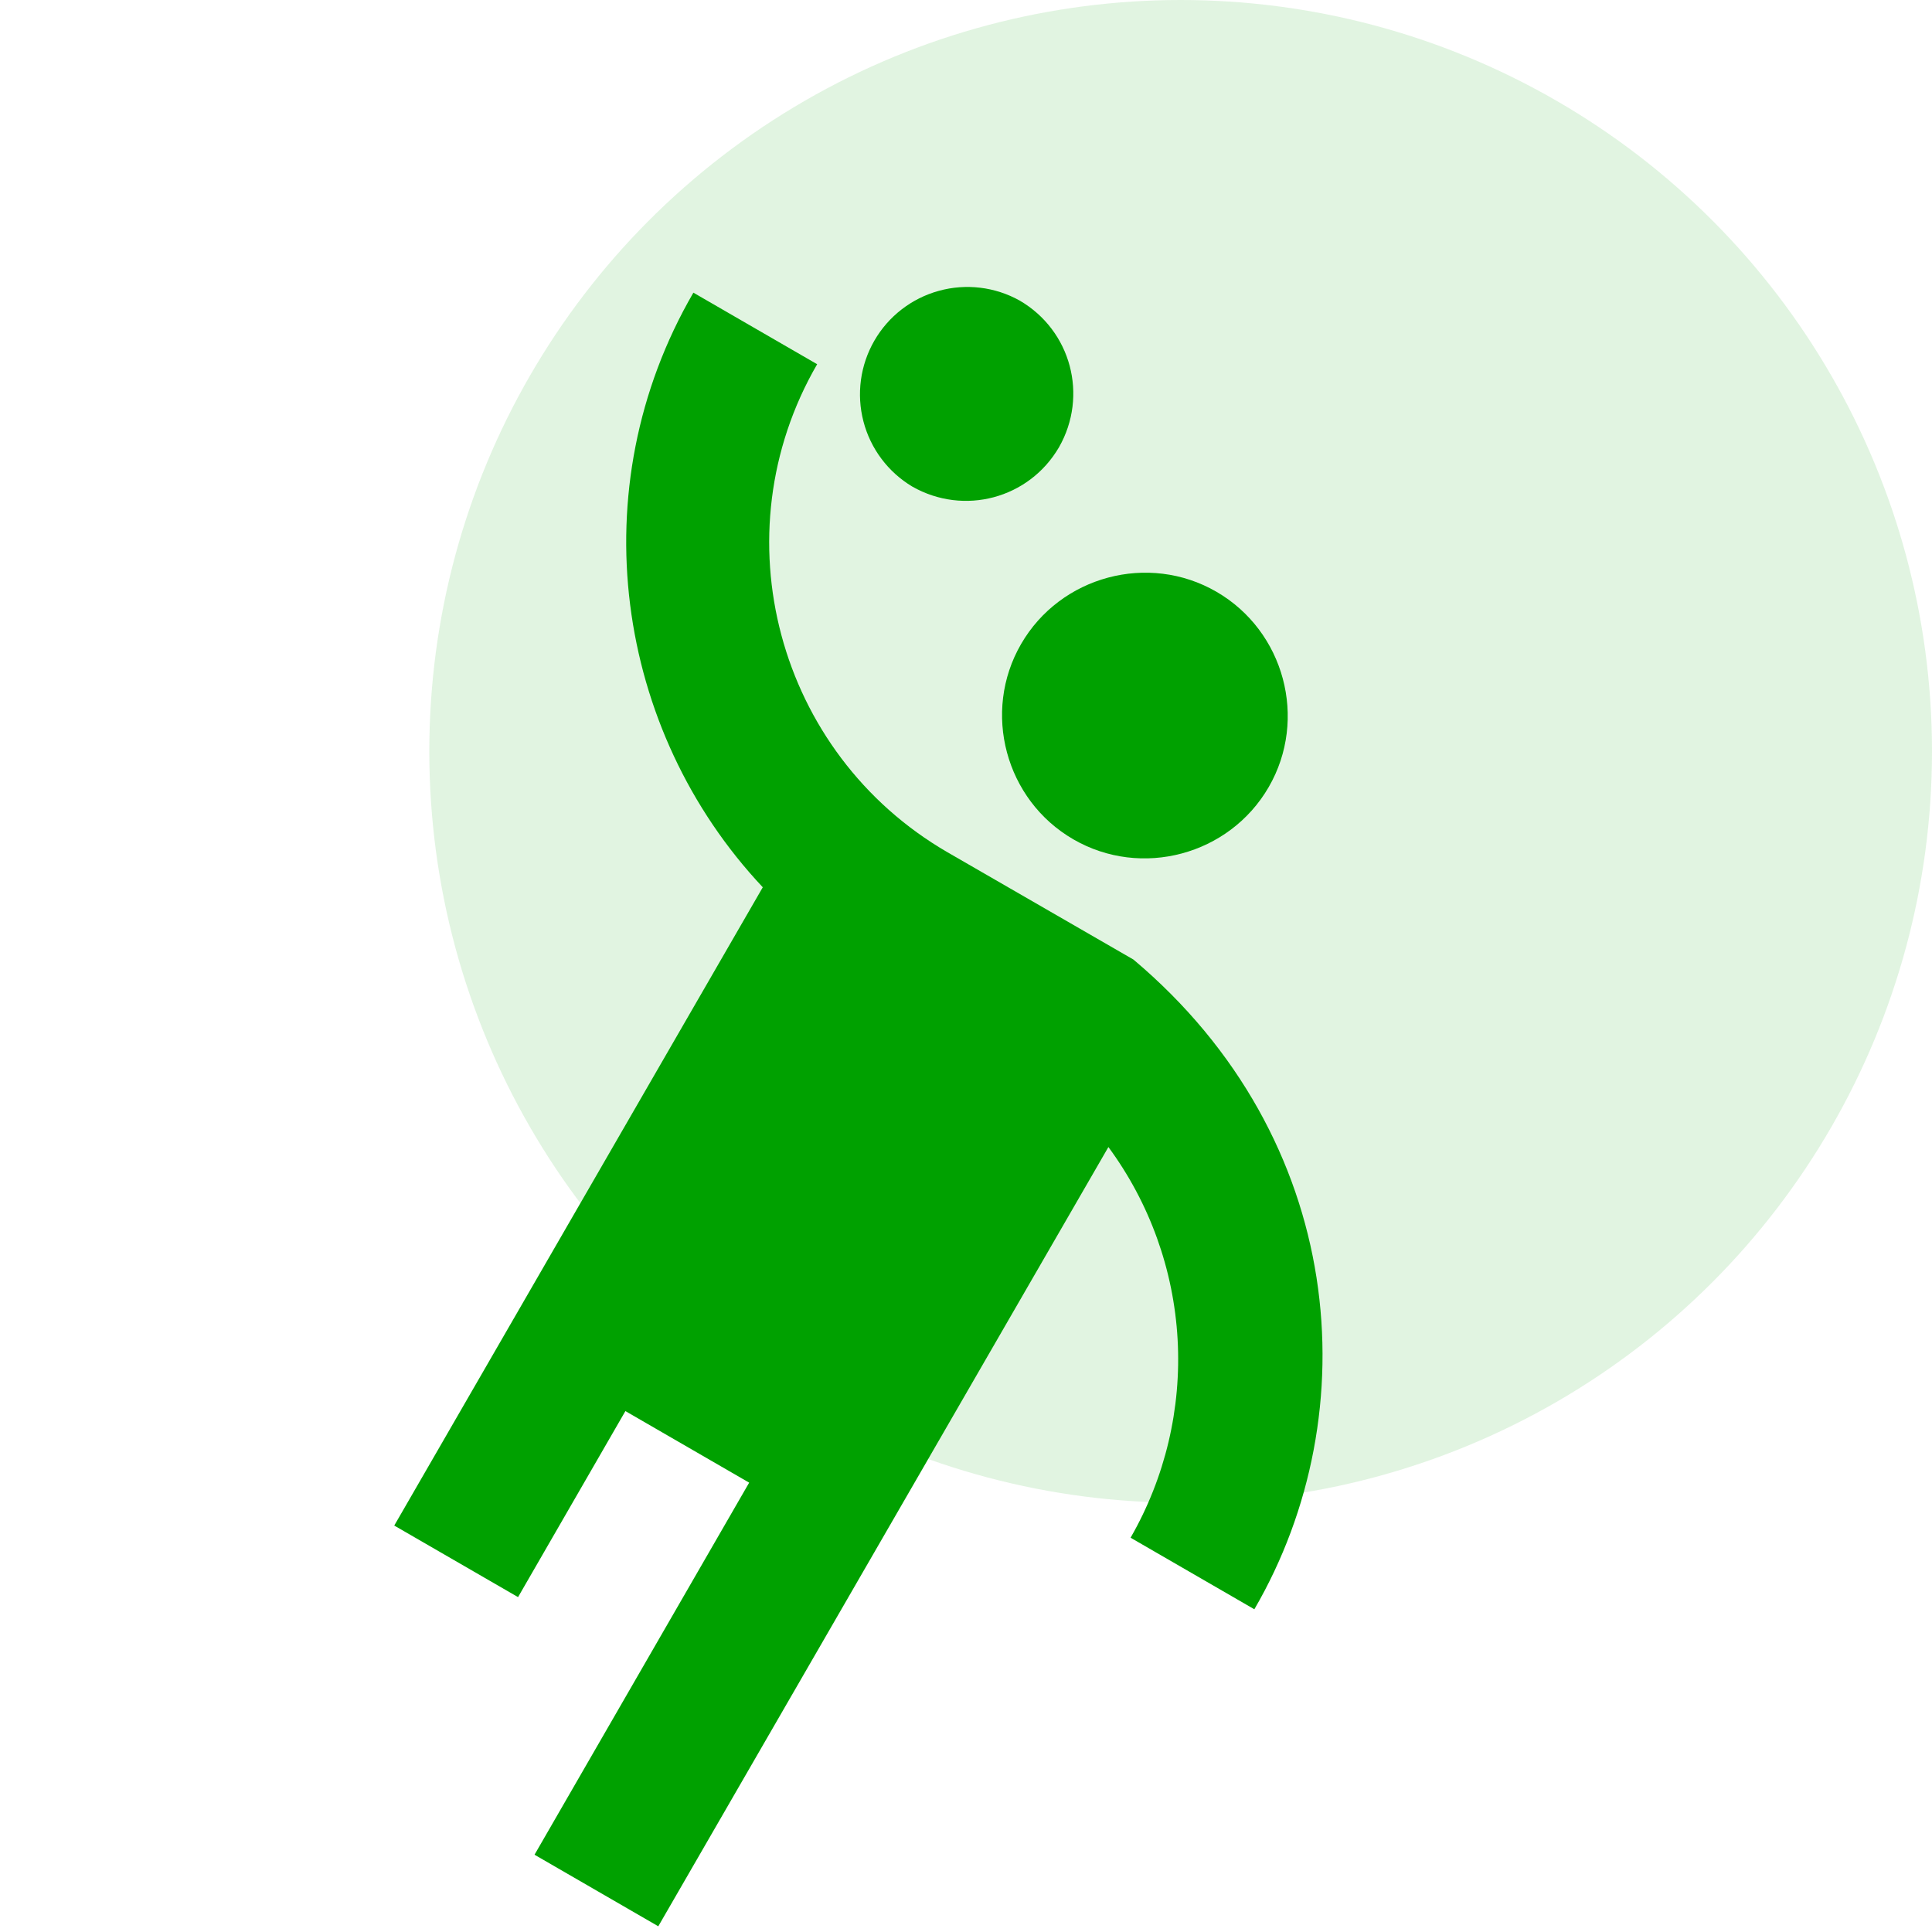
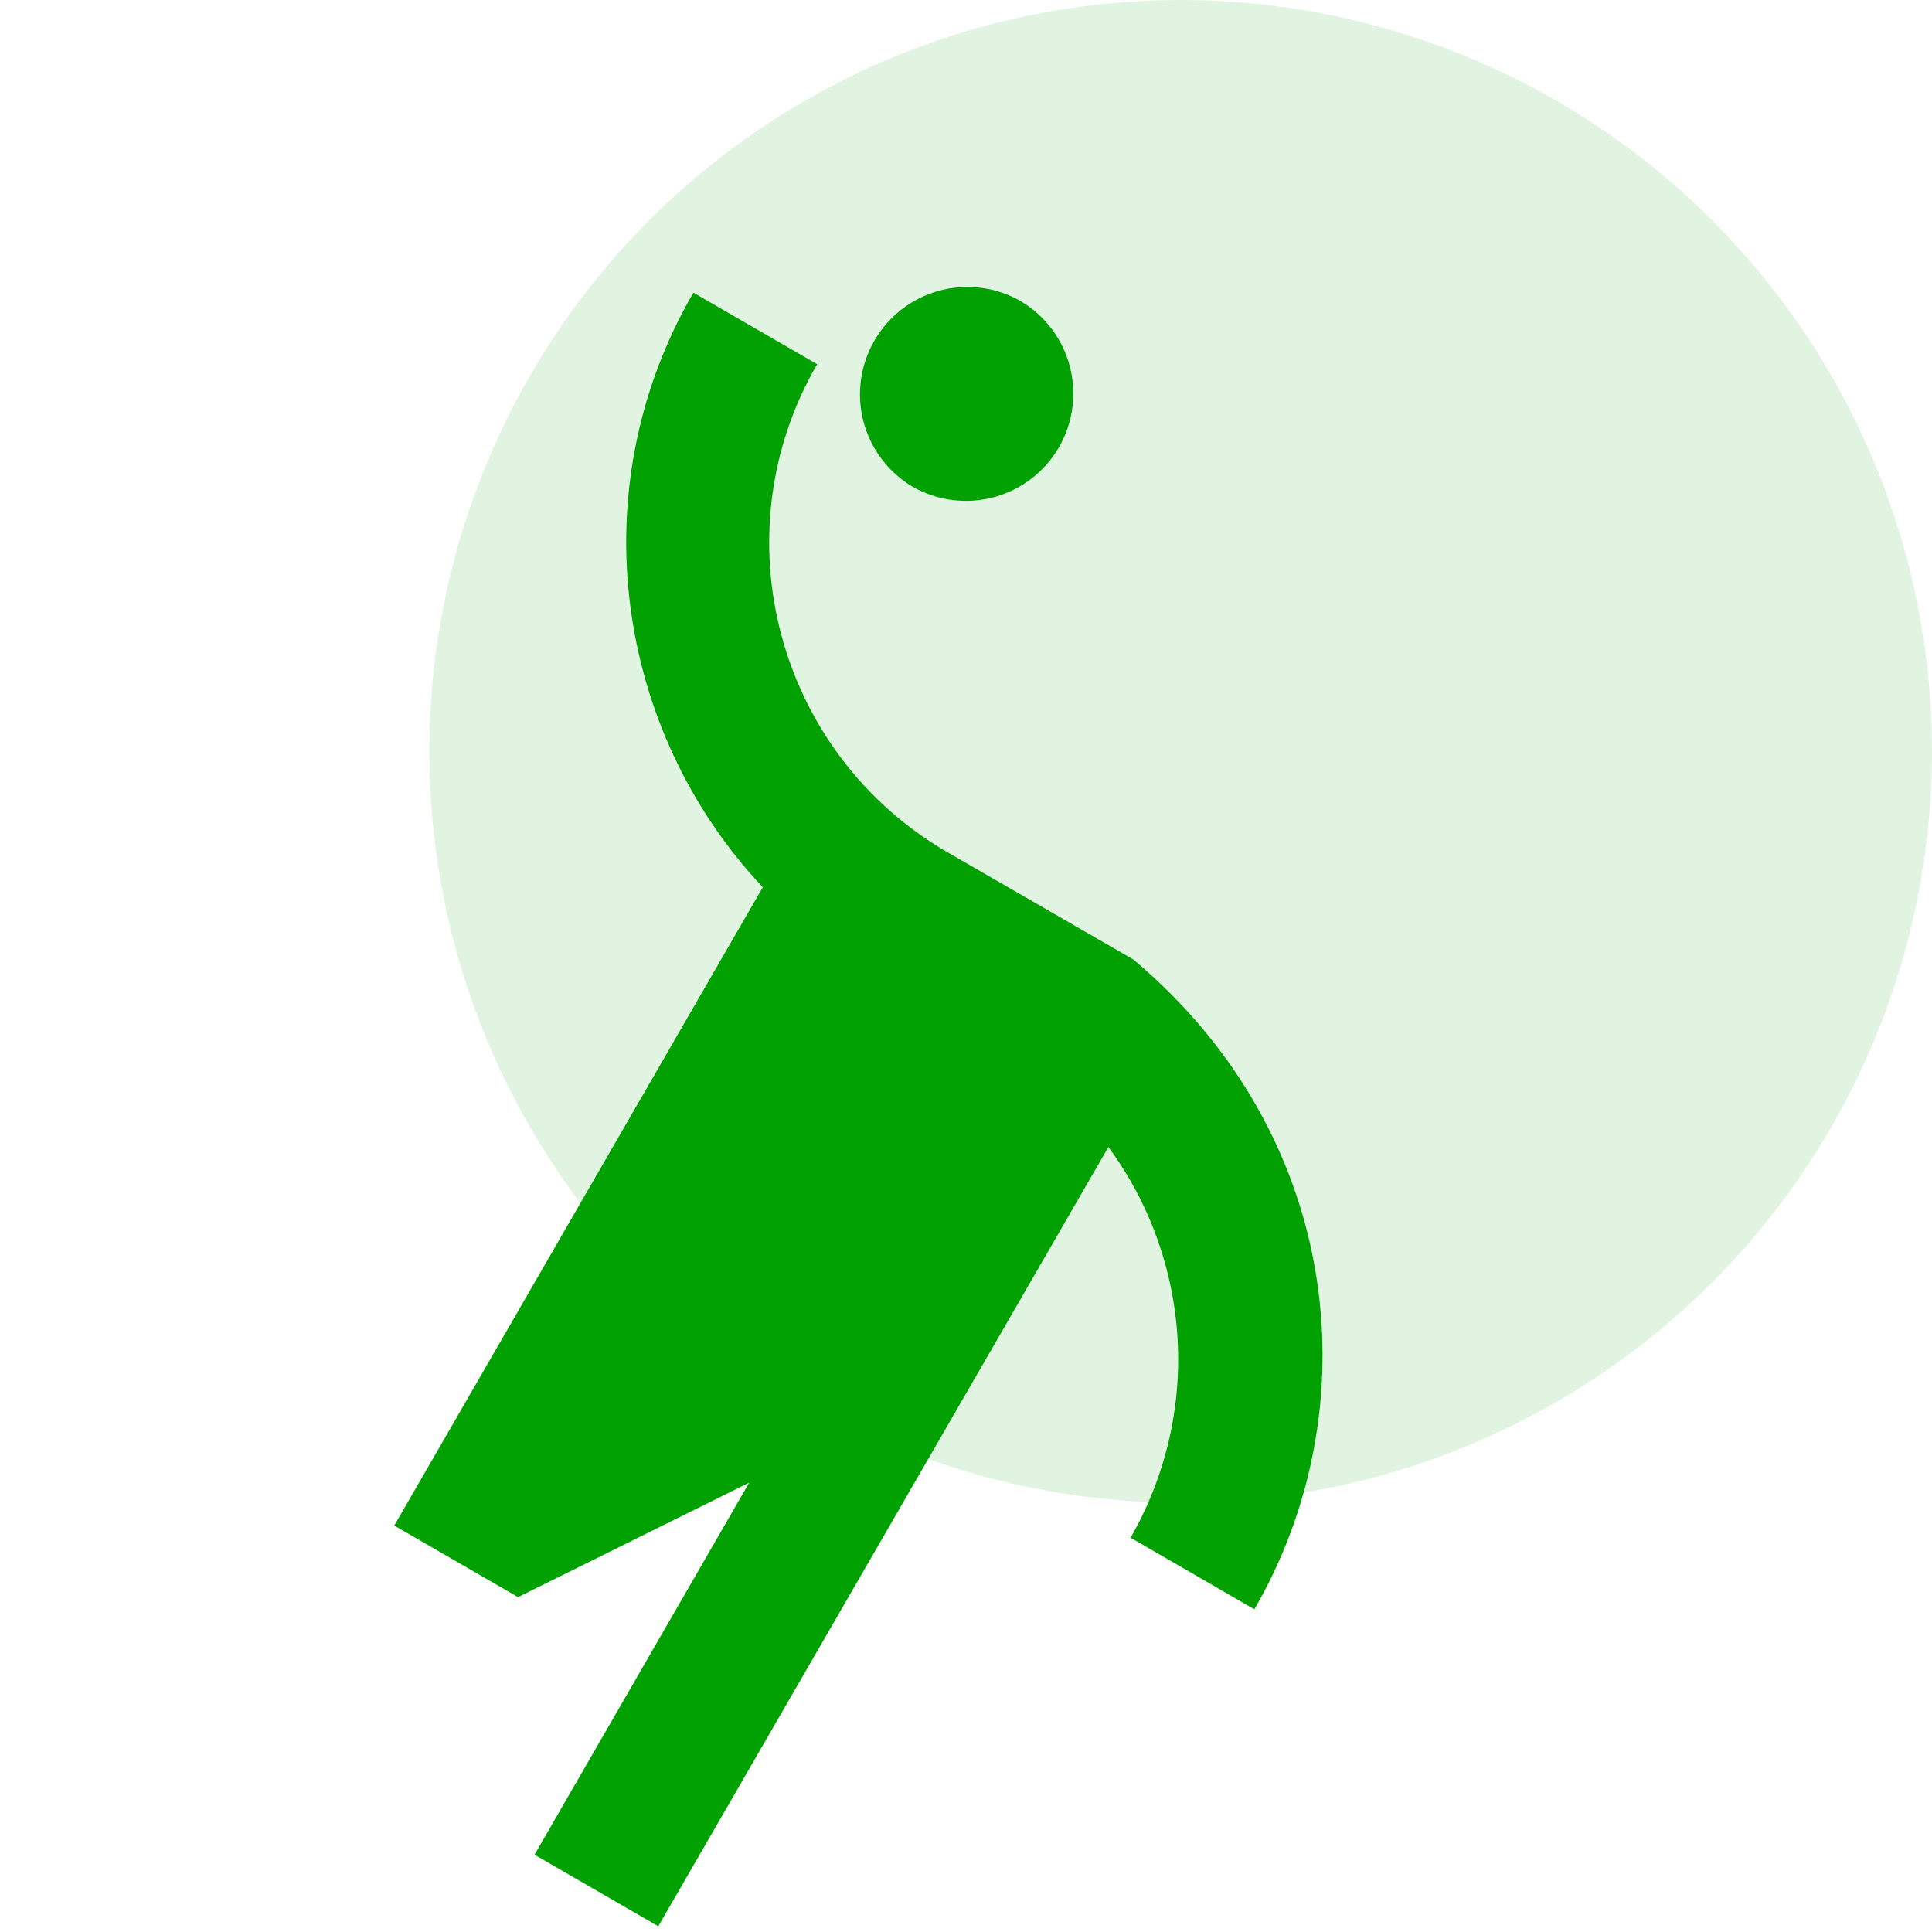
<svg xmlns="http://www.w3.org/2000/svg" width="48" height="48" viewBox="0 0 48 48" fill="none">
  <circle cx="29.333" cy="18.667" r="18.667" fill="#00A100" fill-opacity="0.12" />
-   <path d="M25.369 16C24.391 17.689 24.978 19.876 26.667 20.853C28.356 21.831 30.542 21.244 31.52 19.556C32.498 17.867 31.911 15.68 30.222 14.702C28.534 13.724 26.347 14.311 25.369 16Z" fill="#00A100" />
-   <path d="M28.16 23.84L23.538 21.173C19.306 18.72 17.849 13.28 20.302 9.049L17.227 7.271C14.4 12.142 15.289 18.151 18.951 22.044L9.795 37.902L12.871 39.68L15.538 35.058L18.613 36.836L13.28 46.08L16.355 47.858L27.538 28.498C28.562 29.888 29.159 31.546 29.257 33.269C29.355 34.993 28.949 36.708 28.089 38.204L31.164 39.982C34.009 35.093 33.44 28.284 28.16 23.84ZM22.666 12.089C23.947 12.818 25.564 12.391 26.311 11.111C27.04 9.831 26.613 8.213 25.333 7.467C24.721 7.126 23.999 7.039 23.324 7.226C22.648 7.412 22.073 7.857 21.723 8.464C21.373 9.071 21.275 9.792 21.452 10.47C21.628 11.148 22.065 11.73 22.666 12.089Z" fill="#00A100" />
+   <path d="M28.16 23.84L23.538 21.173C19.306 18.72 17.849 13.28 20.302 9.049L17.227 7.271C14.4 12.142 15.289 18.151 18.951 22.044L9.795 37.902L12.871 39.68L18.613 36.836L13.28 46.08L16.355 47.858L27.538 28.498C28.562 29.888 29.159 31.546 29.257 33.269C29.355 34.993 28.949 36.708 28.089 38.204L31.164 39.982C34.009 35.093 33.44 28.284 28.16 23.84ZM22.666 12.089C23.947 12.818 25.564 12.391 26.311 11.111C27.04 9.831 26.613 8.213 25.333 7.467C24.721 7.126 23.999 7.039 23.324 7.226C22.648 7.412 22.073 7.857 21.723 8.464C21.373 9.071 21.275 9.792 21.452 10.47C21.628 11.148 22.065 11.73 22.666 12.089Z" fill="#00A100" />
</svg>